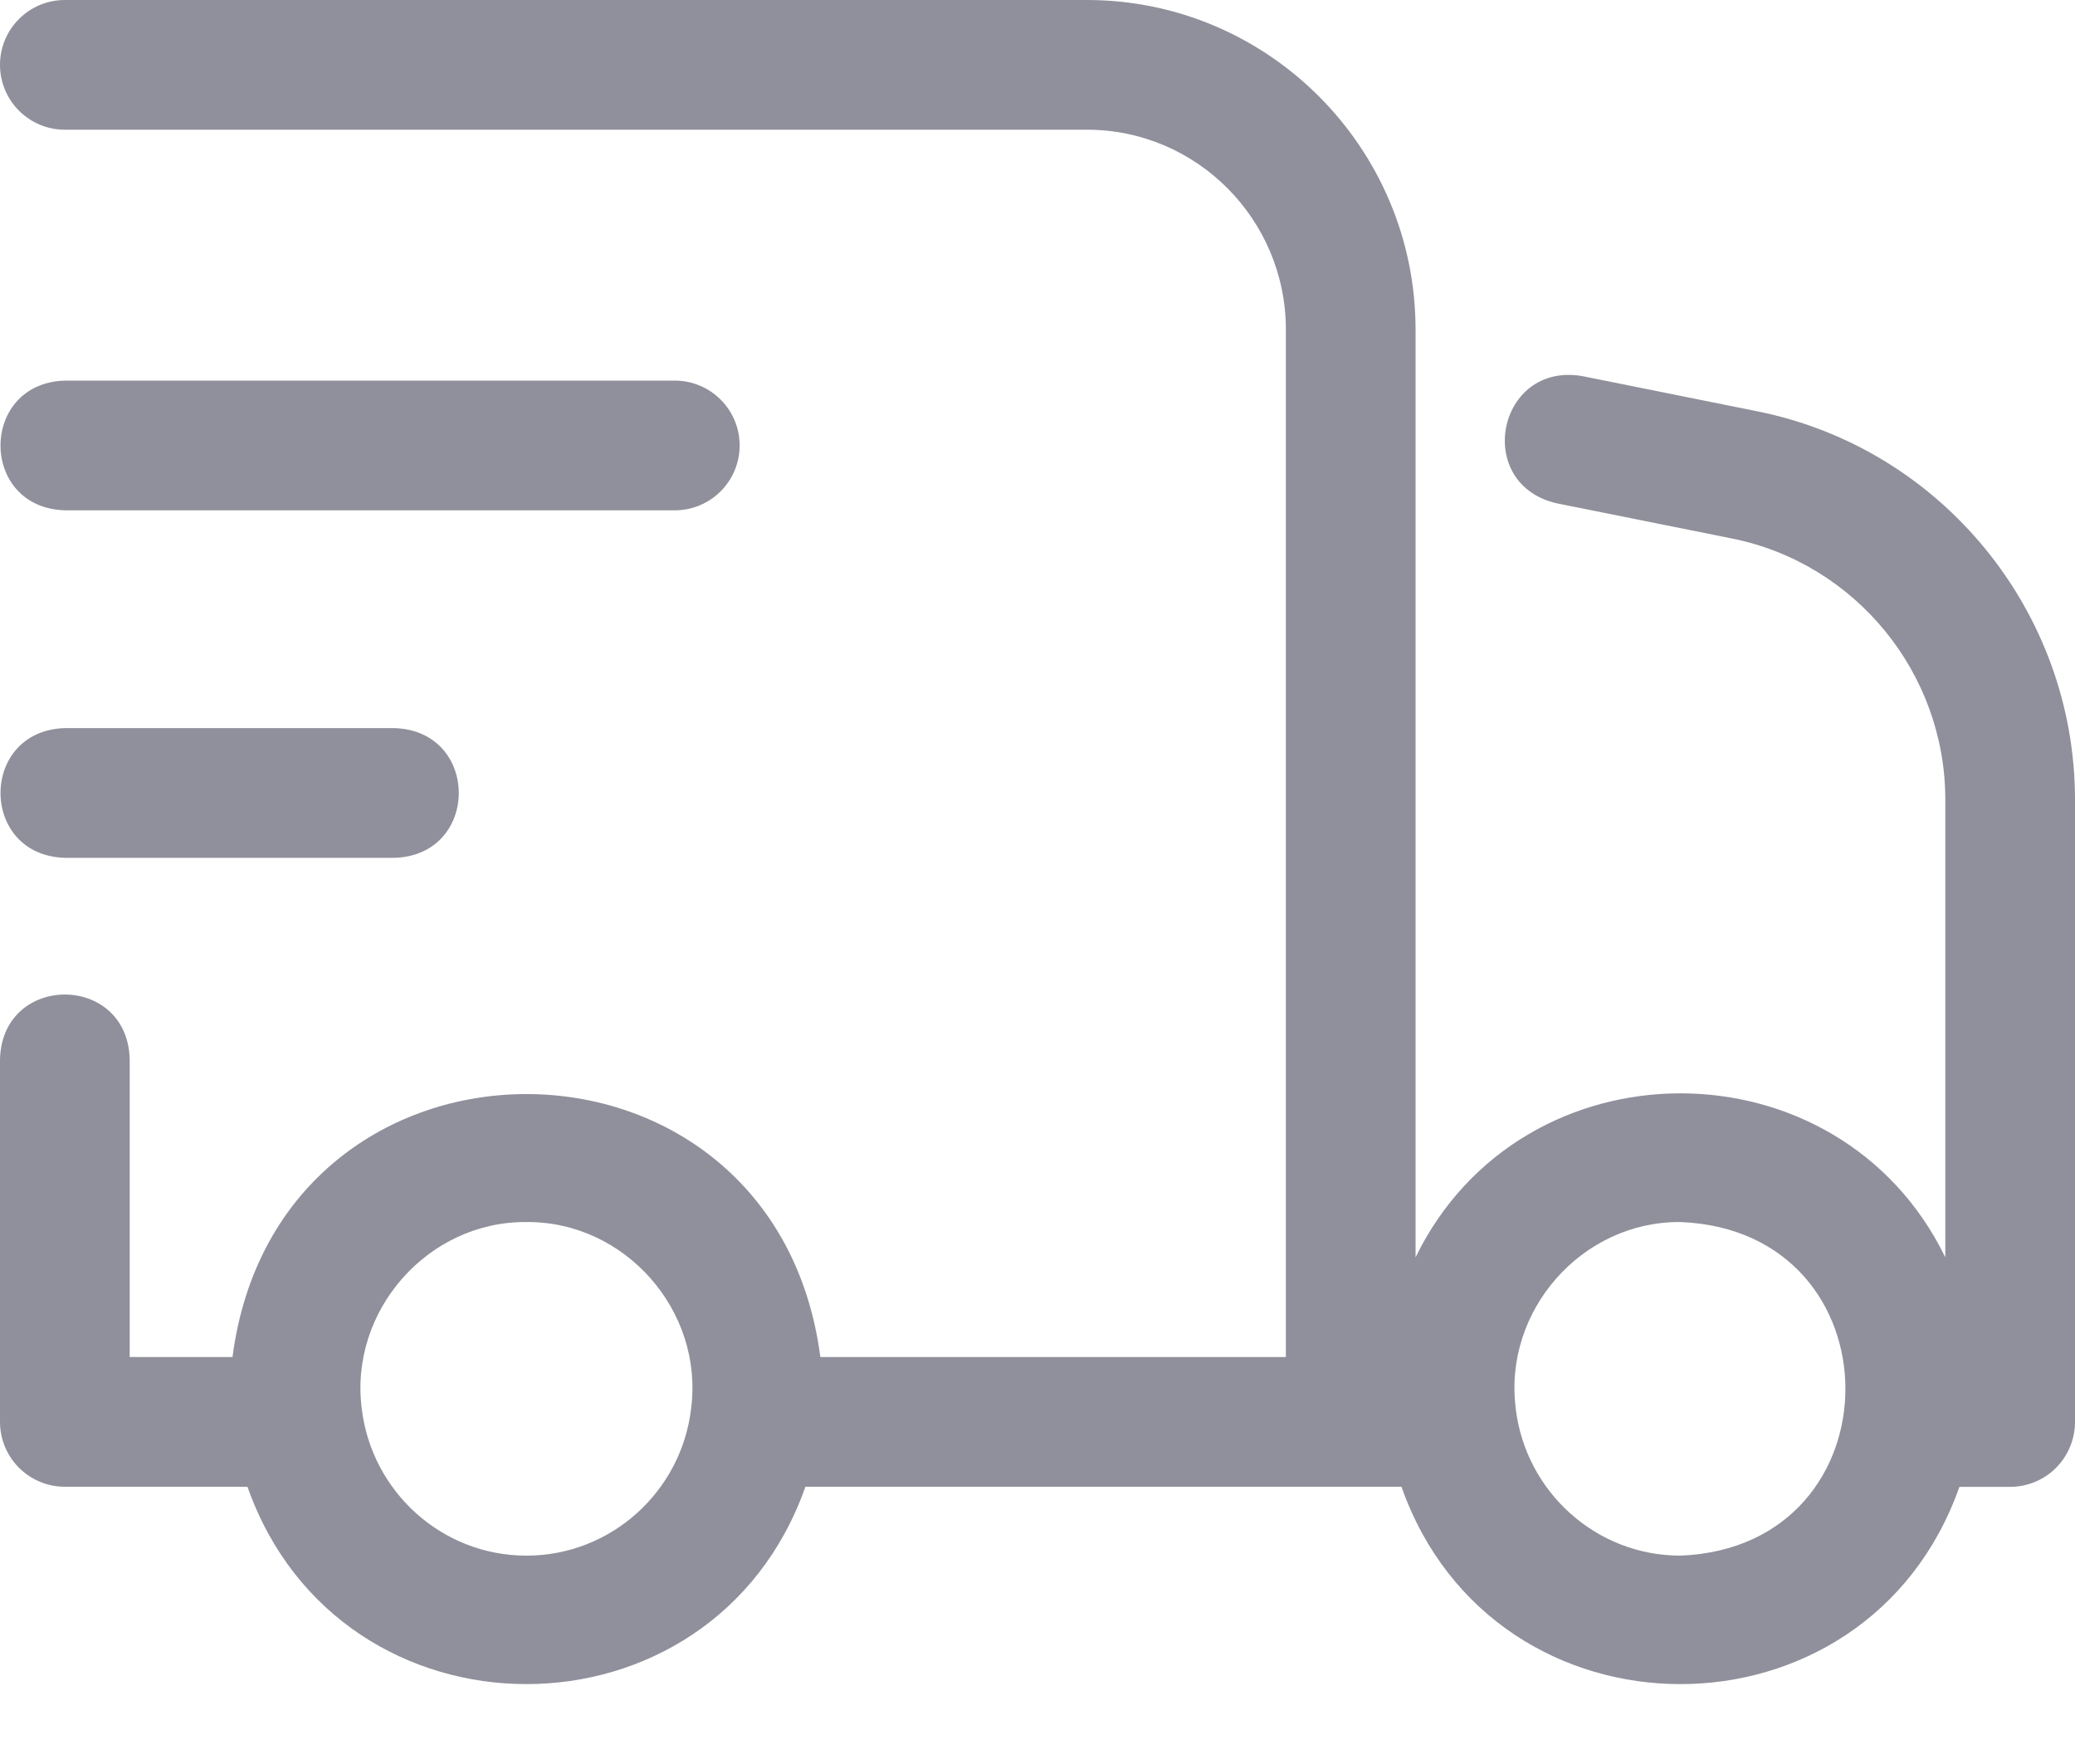
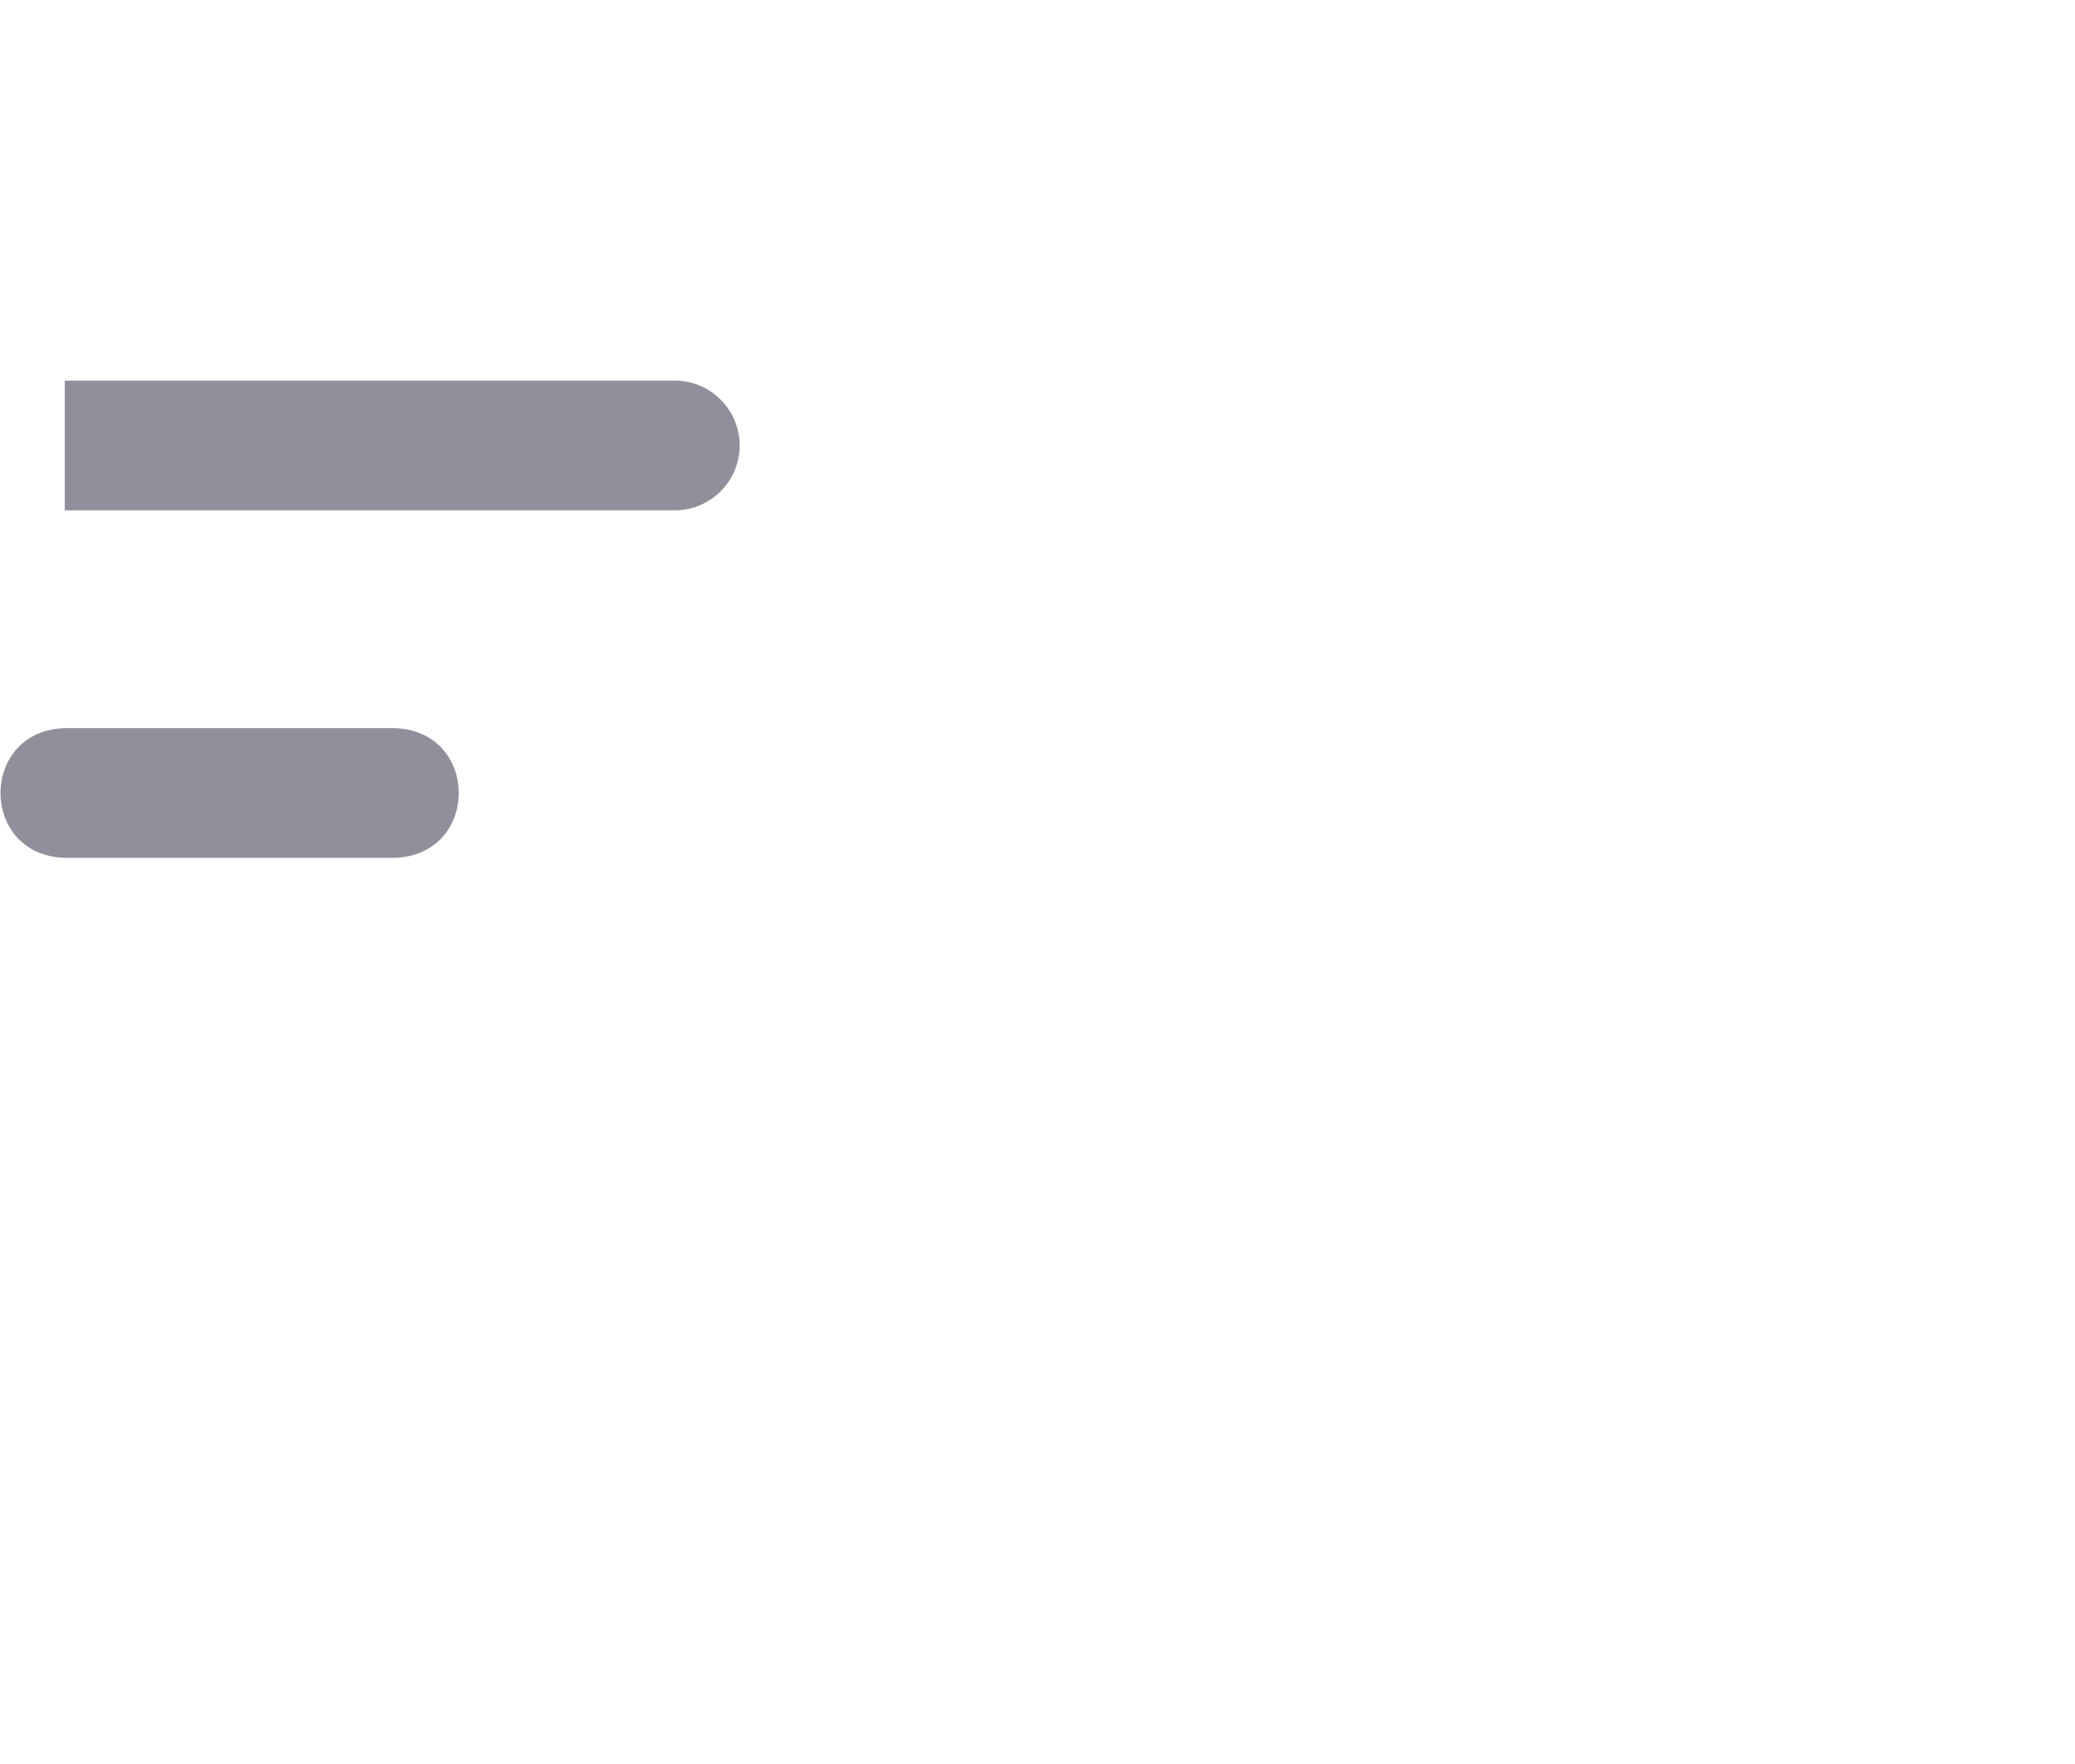
<svg xmlns="http://www.w3.org/2000/svg" width="20" height="17" viewBox="0 0 20 17" fill="none">
-   <path d="M0.624 8.267H3.802C4.628 8.242 4.629 7.043 3.802 7.017H0.624C-0.201 7.042 -0.202 8.242 0.624 8.267ZM0.624 4.918H6.504C6.849 4.918 7.129 4.638 7.129 4.293C7.129 3.948 6.849 3.668 6.504 3.668H0.624C-0.2 3.693 -0.203 4.892 0.624 4.918Z" fill="#8F909B" />
-   <path d="M16.943 3.965L15.248 3.624C14.433 3.487 14.197 4.662 15.002 4.85L16.696 5.19C17.886 5.43 18.75 6.488 18.75 7.706V12.117C17.723 10.009 14.67 10.011 13.644 12.117V3.177C13.644 1.425 12.223 0 10.477 0H0.625C0.28 0 0 0.28 0 0.625C0 0.97 0.28 1.25 0.625 1.25H10.477C11.534 1.25 12.394 2.114 12.394 3.177V13.078H7.907C7.465 9.698 2.681 9.7 2.241 13.078H1.25V10.204C1.225 9.379 0.026 9.377 0 10.204V13.703C0 13.869 0.066 14.028 0.183 14.145C0.3 14.262 0.459 14.328 0.625 14.328H2.385C3.279 16.865 6.87 16.863 7.763 14.328H13.508C14.402 16.865 17.993 16.863 18.886 14.329H19.375C19.541 14.329 19.7 14.263 19.817 14.146C19.934 14.028 20 13.869 20 13.704V7.706C20 5.895 18.715 4.322 16.943 3.965H16.943ZM5.074 14.992C4.257 14.992 3.583 14.373 3.487 13.578V13.577C3.364 12.632 4.125 11.769 5.074 11.777C6.024 11.769 6.785 12.632 6.661 13.577V13.578C6.566 14.373 5.891 14.992 5.074 14.992H5.074ZM16.197 14.992C15.381 14.992 14.707 14.374 14.61 13.58L14.61 13.576C14.487 12.631 15.248 11.769 16.197 11.777C18.317 11.861 18.317 14.908 16.197 14.992L16.197 14.992Z" fill="#8F909B" />
+   <path d="M0.624 8.267H3.802C4.628 8.242 4.629 7.043 3.802 7.017H0.624C-0.201 7.042 -0.202 8.242 0.624 8.267ZM0.624 4.918H6.504C6.849 4.918 7.129 4.638 7.129 4.293C7.129 3.948 6.849 3.668 6.504 3.668H0.624Z" fill="#8F909B" />
</svg>